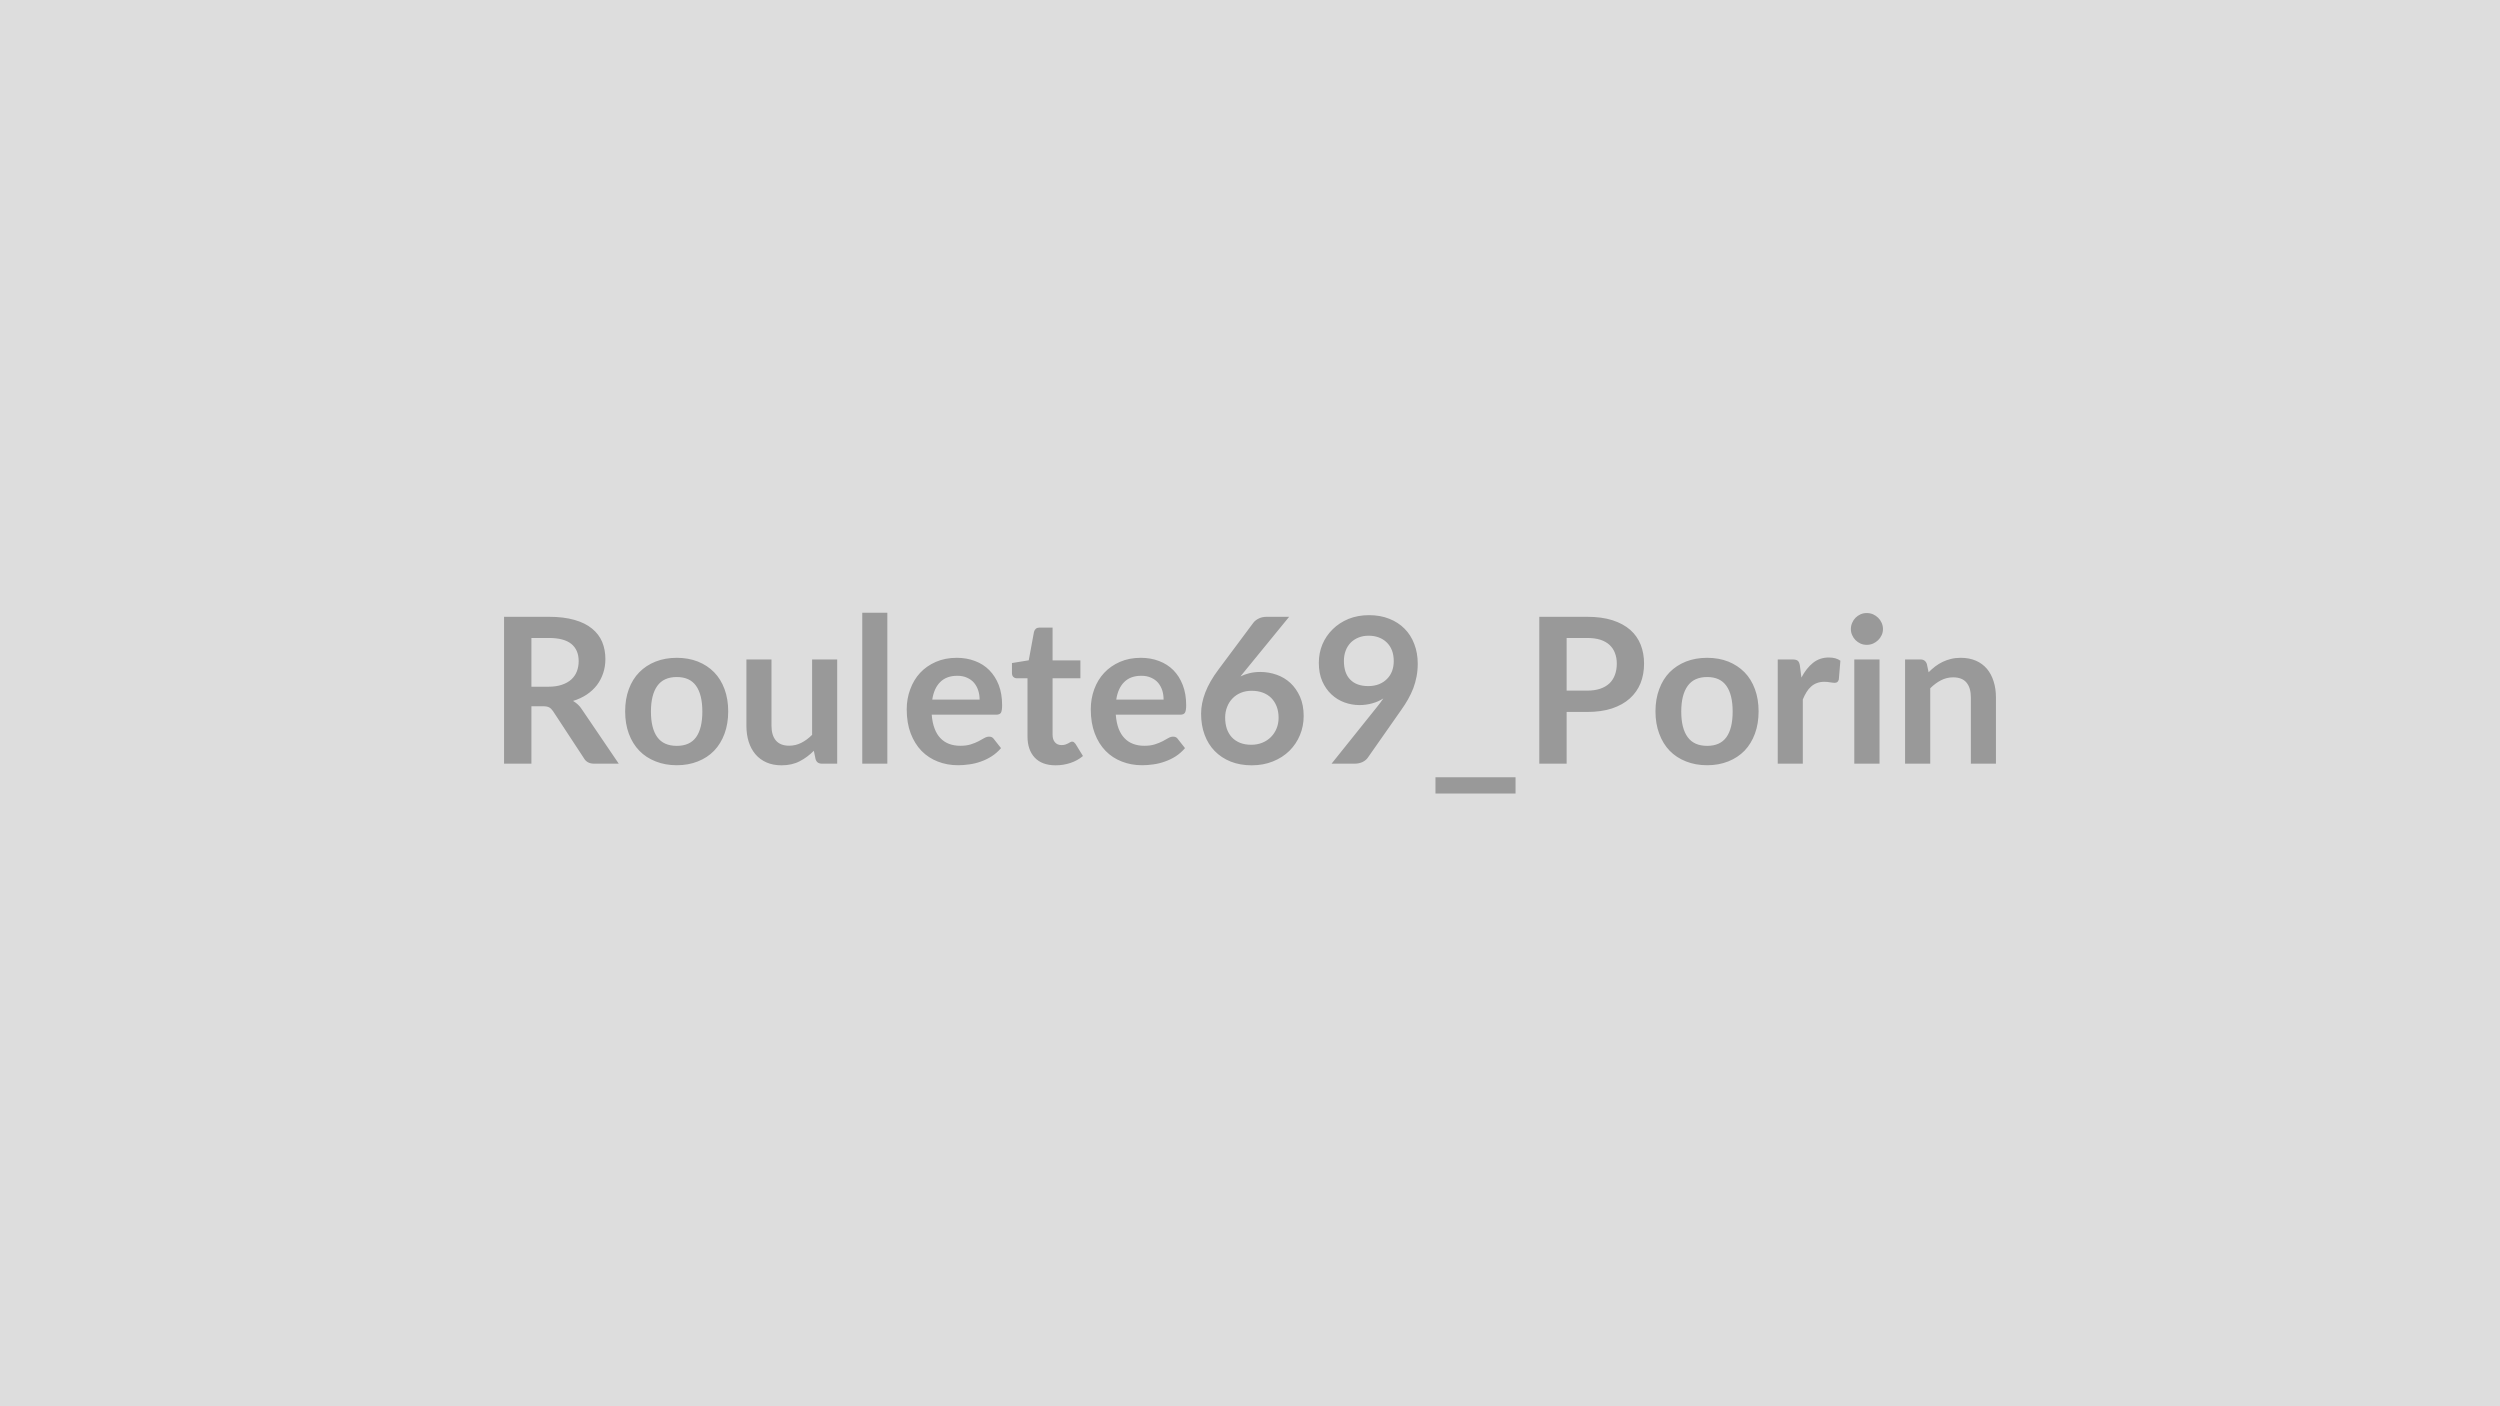
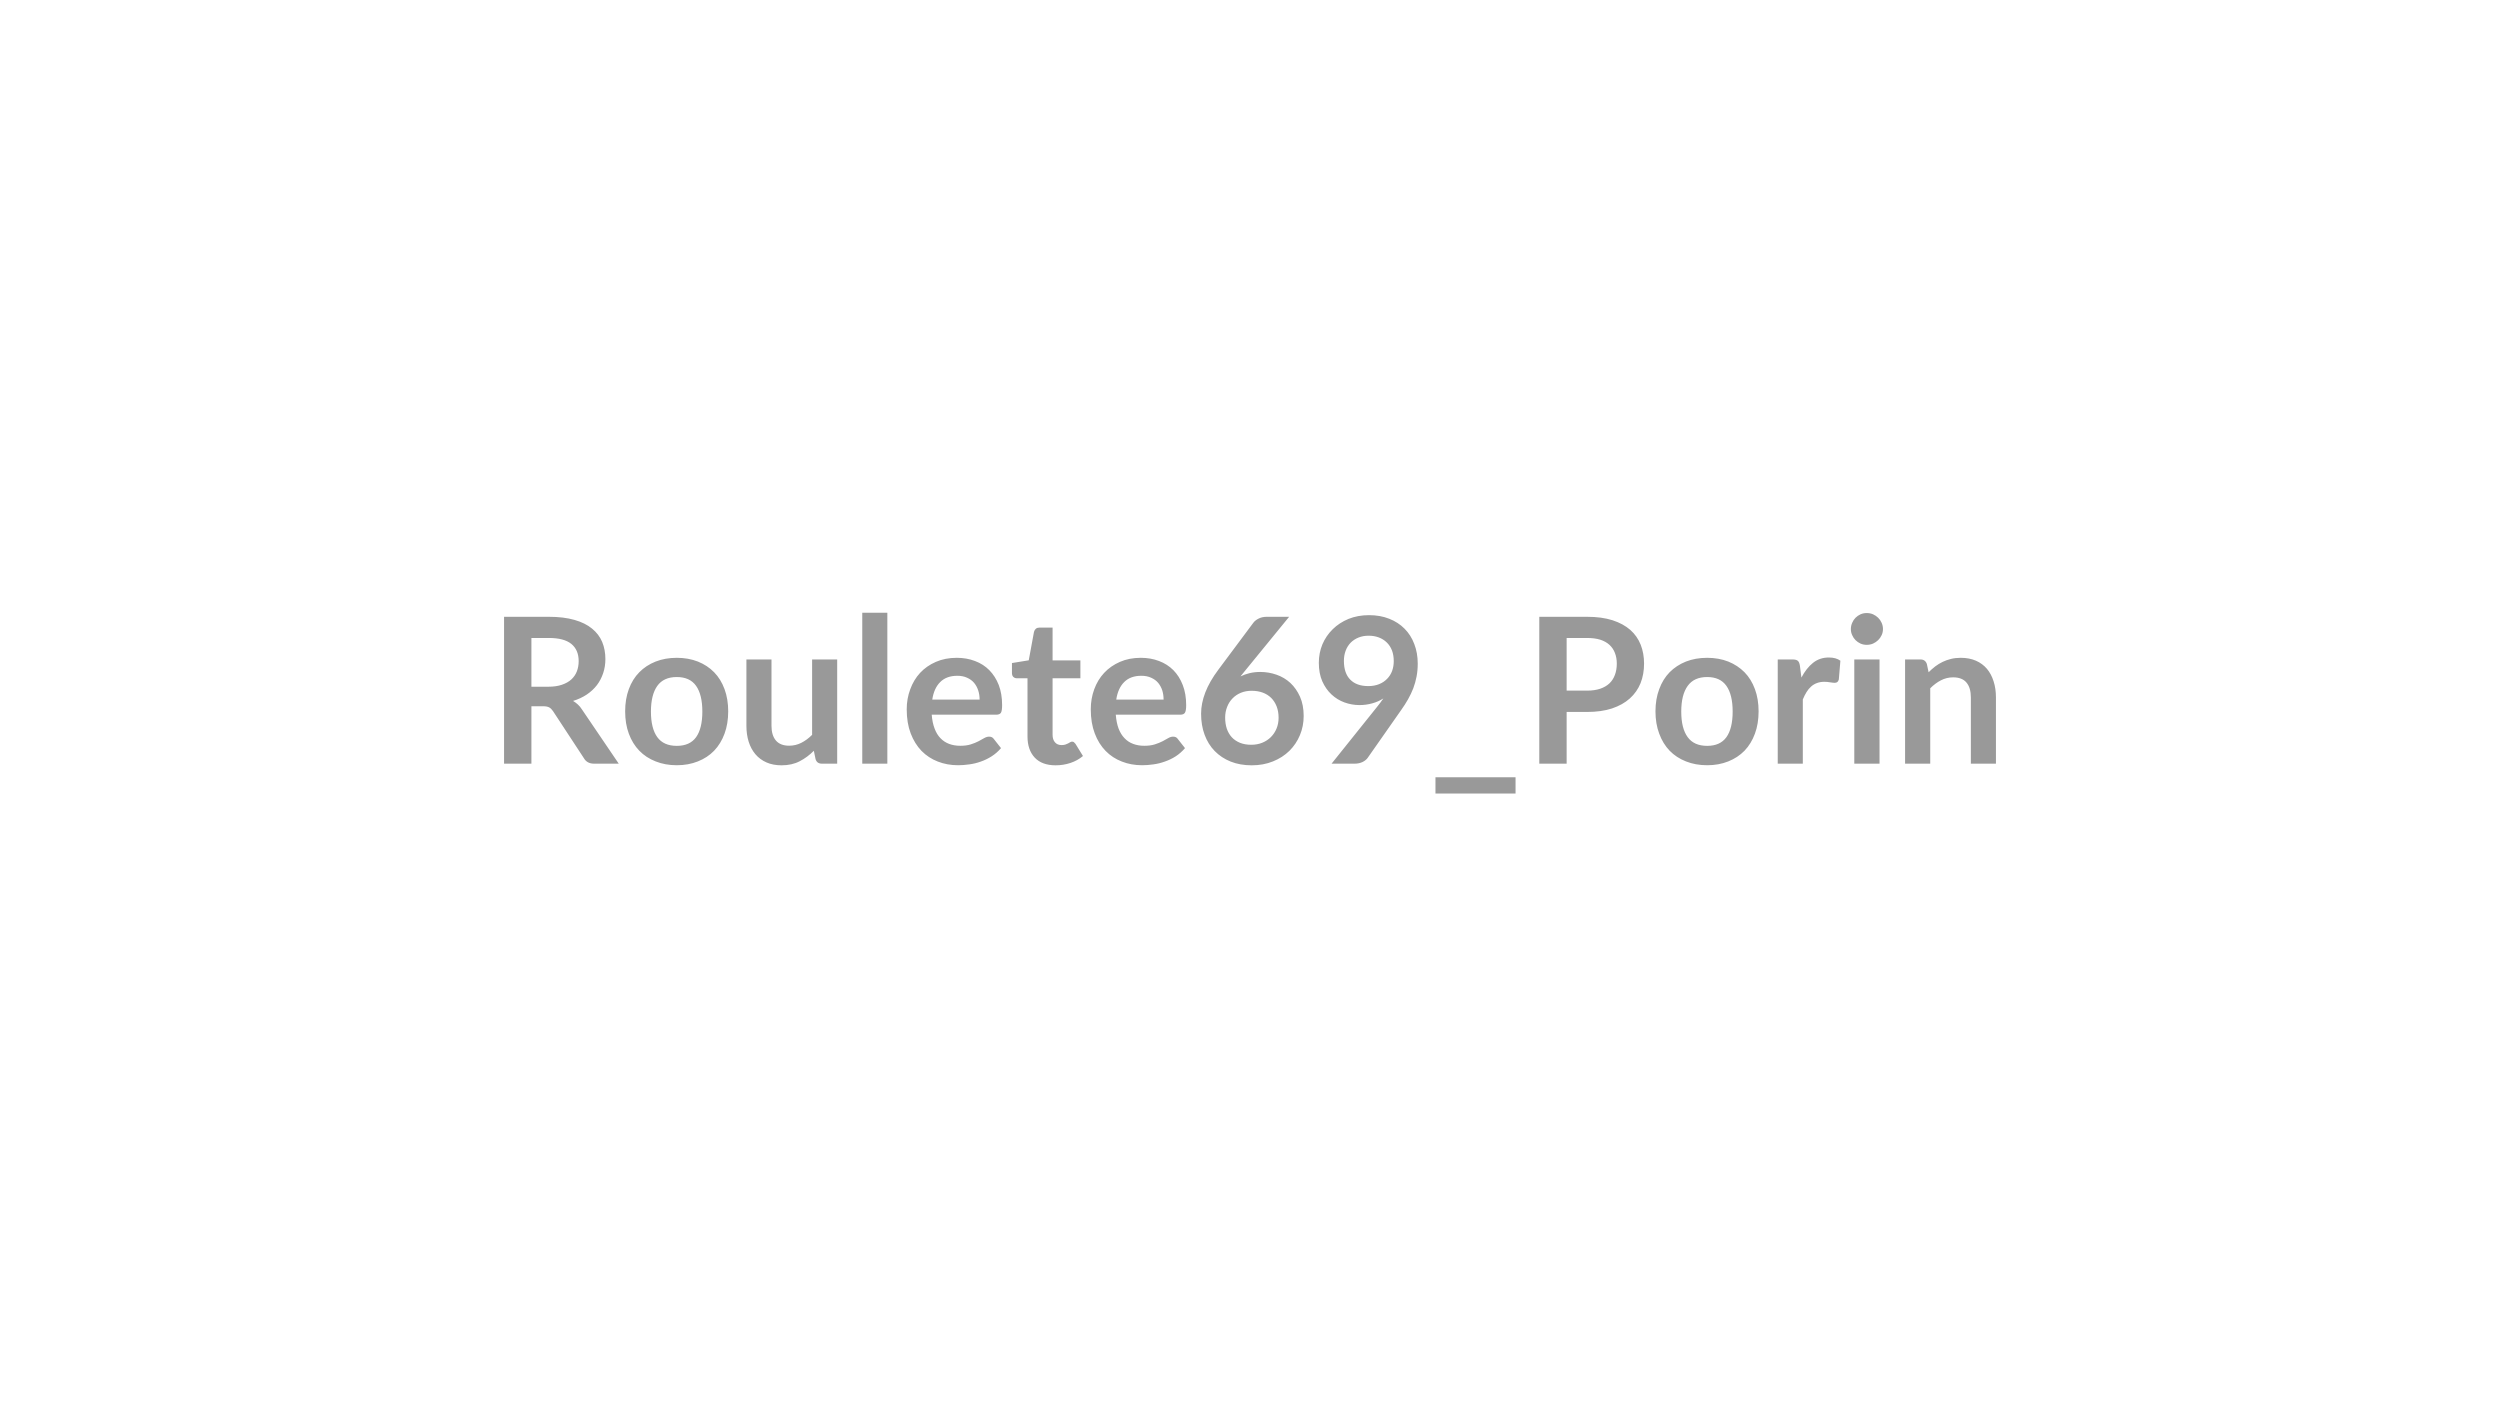
<svg xmlns="http://www.w3.org/2000/svg" width="320" height="180" viewBox="0 0 320 180">
-   <rect width="100%" height="100%" fill="#DDDDDD" />
  <path fill="#999999" d="M68.02 87.9h2.18q.99 0 1.72-.25.74-.25 1.21-.68.48-.44.71-1.04t.23-1.31q0-1.43-.94-2.2-.94-.76-2.88-.76h-2.23zm6.47 2.91 4.71 6.94h-3.16q-.9 0-1.3-.7l-3.95-6.02q-.23-.34-.49-.48-.27-.15-.79-.15h-1.49v7.35h-3.5v-18.8h5.73q1.91 0 3.29.4 1.37.39 2.24 1.11.88.71 1.3 1.71.41.99.41 2.19 0 .95-.28 1.79-.28.85-.8 1.54-.53.69-1.3 1.21-.78.52-1.76.82.33.19.62.46.29.26.52.63m12.14-6.61q1.48 0 2.7.48 1.22.49 2.08 1.37t1.33 2.16q.47 1.27.47 2.84 0 1.59-.47 2.86-.47 1.28-1.33 2.18-.86.89-2.08 1.37-1.22.49-2.7.49-1.49 0-2.71-.49-1.23-.48-2.09-1.37-.87-.9-1.34-2.18-.47-1.27-.47-2.86 0-1.57.47-2.84.47-1.28 1.34-2.16.86-.88 2.09-1.37 1.22-.48 2.71-.48m0 11.27q1.67 0 2.47-1.11.8-1.12.8-3.28t-.8-3.29-2.47-1.13q-1.69 0-2.5 1.14t-.81 3.28q0 2.15.81 3.27t2.5 1.12m17.32-11.06h3.21v13.34h-1.96q-.64 0-.81-.59l-.22-1.06q-.82.83-1.81 1.34-.99.52-2.32.52-1.1 0-1.93-.37-.84-.37-1.42-1.05-.57-.68-.86-1.6-.29-.93-.29-2.05v-8.48h3.21v8.48q0 1.22.56 1.89.57.67 1.7.67.83 0 1.56-.37t1.38-1.02zm6.42-5.98h3.21v19.32h-3.21zm8.96 11.12h6.06q0-.63-.18-1.18t-.53-.97q-.35-.41-.89-.65-.54-.25-1.25-.25-1.39 0-2.19.8-.8.79-1.02 2.25m8.19 1.93h-8.26q.08 1.03.37 1.78.28.75.75 1.23.47.49 1.11.73.65.24 1.43.24t1.34-.18q.57-.18.99-.4t.74-.41q.32-.18.62-.18.4 0 .6.3l.92 1.17q-.53.62-1.2 1.05-.66.42-1.38.67-.72.26-1.47.36-.75.11-1.45.11-1.39 0-2.59-.47-1.19-.46-2.08-1.36-.88-.91-1.39-2.24t-.51-3.09q0-1.36.45-2.56.44-1.21 1.26-2.1.83-.89 2.02-1.41t2.68-.52q1.26 0 2.33.41 1.07.4 1.83 1.17.77.78 1.21 1.9.43 1.13.43 2.57 0 .73-.15.98-.16.25-.6.25m7.6 6.48q-1.74 0-2.67-.98-.93-.99-.93-2.71v-7.45h-1.36q-.26 0-.45-.17-.18-.17-.18-.51v-1.27l2.15-.35.67-3.64q.07-.26.25-.41.18-.14.47-.14h1.66v4.2h3.56v2.29h-3.56v7.22q0 .63.31.98.3.35.84.35.3 0 .5-.07t.35-.15.26-.15q.12-.07.24-.07.14 0 .23.07t.2.21l.96 1.56q-.7.59-1.61.89t-1.89.3m7.76-8.41h6.06q0-.63-.17-1.18-.18-.55-.53-.97-.35-.41-.89-.65-.54-.25-1.26-.25-1.39 0-2.19.8-.8.79-1.02 2.25m8.19 1.93h-8.25q.08 1.03.36 1.78.29.75.76 1.23.46.49 1.11.73.64.24 1.42.24t1.35-.18q.56-.18.99-.4.42-.22.74-.41.31-.18.61-.18.41 0 .6.3l.92 1.17q-.53.62-1.19 1.05-.66.42-1.39.67-.72.26-1.46.36-.75.11-1.45.11-1.4 0-2.59-.47-1.2-.46-2.08-1.36-.89-.91-1.39-2.24-.51-1.33-.51-3.09 0-1.36.44-2.56.44-1.21 1.27-2.1t2.02-1.41q1.18-.52 2.68-.52 1.26 0 2.33.41 1.06.4 1.83 1.17.77.78 1.2 1.9.44 1.13.44 2.57 0 .73-.16.98-.15.25-.6.25m13.94-12.53-5.58 6.83-.65.8q.55-.27 1.18-.42t1.36-.15q1.06 0 2.07.35t1.78 1.06q.76.71 1.23 1.76.47 1.06.47 2.46 0 1.31-.48 2.46t-1.35 2.01q-.88.86-2.1 1.35-1.23.5-2.71.5-1.51 0-2.71-.48-1.19-.48-2.04-1.35-.84-.86-1.29-2.08-.45-1.21-.45-2.7 0-1.32.54-2.72t1.67-2.91l4.48-6.01q.24-.32.69-.54.44-.22 1.03-.22zm-4.85 16.38q.77 0 1.41-.26t1.11-.73q.46-.46.72-1.09.26-.64.26-1.38 0-.8-.25-1.45-.25-.64-.7-1.09-.46-.45-1.09-.68-.64-.23-1.41-.23-.76 0-1.39.26-.62.26-1.06.72-.45.46-.69 1.09-.25.63-.25 1.36 0 .78.21 1.42.22.64.64 1.1.42.45 1.05.71.62.25 1.44.25m11.86-10.74q0 1.58.81 2.4.81.83 2.31.83.78 0 1.39-.25t1.02-.68q.42-.42.64-1.01.21-.58.21-1.26 0-.77-.23-1.37-.24-.61-.67-1.02-.43-.42-1.02-.64t-1.29-.22q-.73 0-1.31.24-.59.24-1.01.67-.41.43-.63 1.02t-.22 1.29m-1.58 13.16 5.84-7.29q.22-.28.42-.54.19-.26.37-.52-.65.42-1.43.63-.78.22-1.63.22-.98 0-1.92-.34-.93-.34-1.66-1.02t-1.18-1.69q-.44-1.01-.44-2.36 0-1.26.46-2.37.47-1.1 1.32-1.93.84-.83 2.02-1.32 1.19-.48 2.62-.48 1.44 0 2.59.46 1.15.45 1.96 1.27.82.82 1.25 1.97.44 1.14.44 2.5 0 .88-.15 1.66t-.42 1.5q-.28.72-.67 1.41t-.87 1.36l-4.3 6.14q-.22.31-.66.53-.45.21-1.01.21zm13.3 1.74h10.25v2.08h-10.25zm16.79-11.09h2.61q.96 0 1.68-.24.71-.24 1.19-.69.47-.45.7-1.09.24-.64.24-1.44 0-.75-.24-1.36-.23-.61-.7-1.04t-1.18-.66q-.72-.22-1.69-.22h-2.61zm-3.5-9.45h6.11q1.88 0 3.26.44 1.38.45 2.28 1.24.89.79 1.33 1.9.43 1.1.43 2.41 0 1.37-.45 2.51-.46 1.13-1.37 1.95t-2.28 1.28q-1.37.45-3.2.45h-2.61v6.62h-3.5zm21.49 5.25q1.48 0 2.7.48 1.21.49 2.08 1.37.86.88 1.33 2.16.47 1.27.47 2.84 0 1.59-.47 2.86-.47 1.28-1.33 2.18-.87.89-2.08 1.37-1.22.49-2.7.49-1.5 0-2.72-.49-1.22-.48-2.09-1.37-.86-.9-1.33-2.18-.48-1.27-.48-2.86 0-1.57.48-2.84.47-1.28 1.33-2.16.87-.88 2.09-1.37 1.22-.48 2.72-.48m0 11.27q1.66 0 2.46-1.11.8-1.12.8-3.28t-.8-3.29-2.46-1.13q-1.69 0-2.5 1.14-.82 1.14-.82 3.28 0 2.15.82 3.27.81 1.12 2.5 1.12m11.87-10.25.19 1.51q.63-1.2 1.48-1.88.86-.69 2.03-.69.92 0 1.48.41l-.2 2.4q-.07.24-.19.33-.13.1-.33.1t-.58-.06q-.39-.07-.75-.07-.53 0-.95.16-.42.15-.75.45-.33.29-.58.7-.26.42-.48.95v8.22h-3.21V84.41h1.89q.49 0 .69.18.19.17.26.63m6.96-.81h3.23v13.34h-3.23zm3.67-3.89q0 .42-.17.78-.17.37-.45.64t-.65.44q-.38.16-.81.16-.42 0-.79-.16-.37-.17-.64-.44t-.43-.64q-.17-.36-.17-.78t.17-.8q.16-.38.43-.65t.64-.44q.37-.16.79-.16.43 0 .81.16.37.17.65.44t.45.65.17.8m5.62 4.48.22 1.05q.4-.4.85-.75.45-.34.95-.58t1.07-.38 1.25-.14q1.09 0 1.94.37.84.37 1.41 1.04.56.67.85 1.6.3.93.3 2.05v8.49h-3.21v-8.49q0-1.22-.56-1.89T250 86.7q-.83 0-1.56.38-.72.37-1.37 1.02v9.65h-3.22V84.41h1.97q.62 0 .82.59" />
</svg>